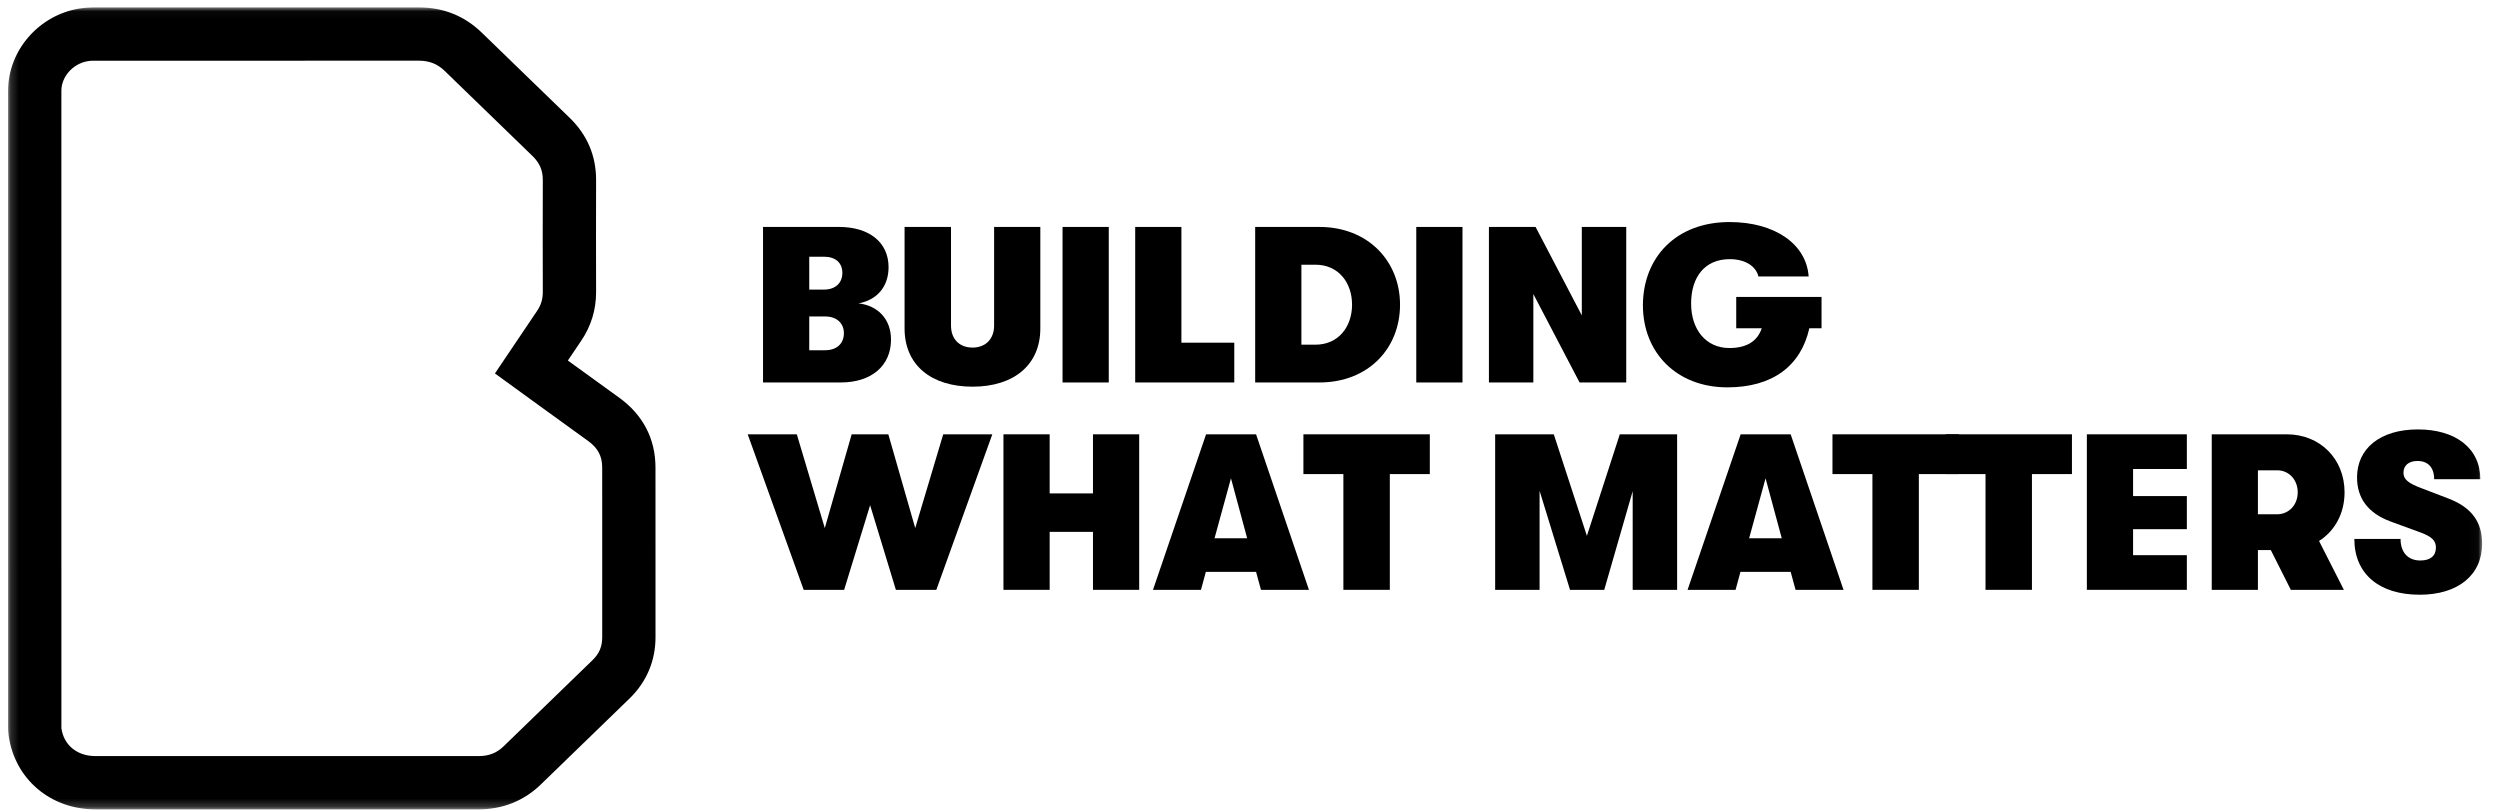
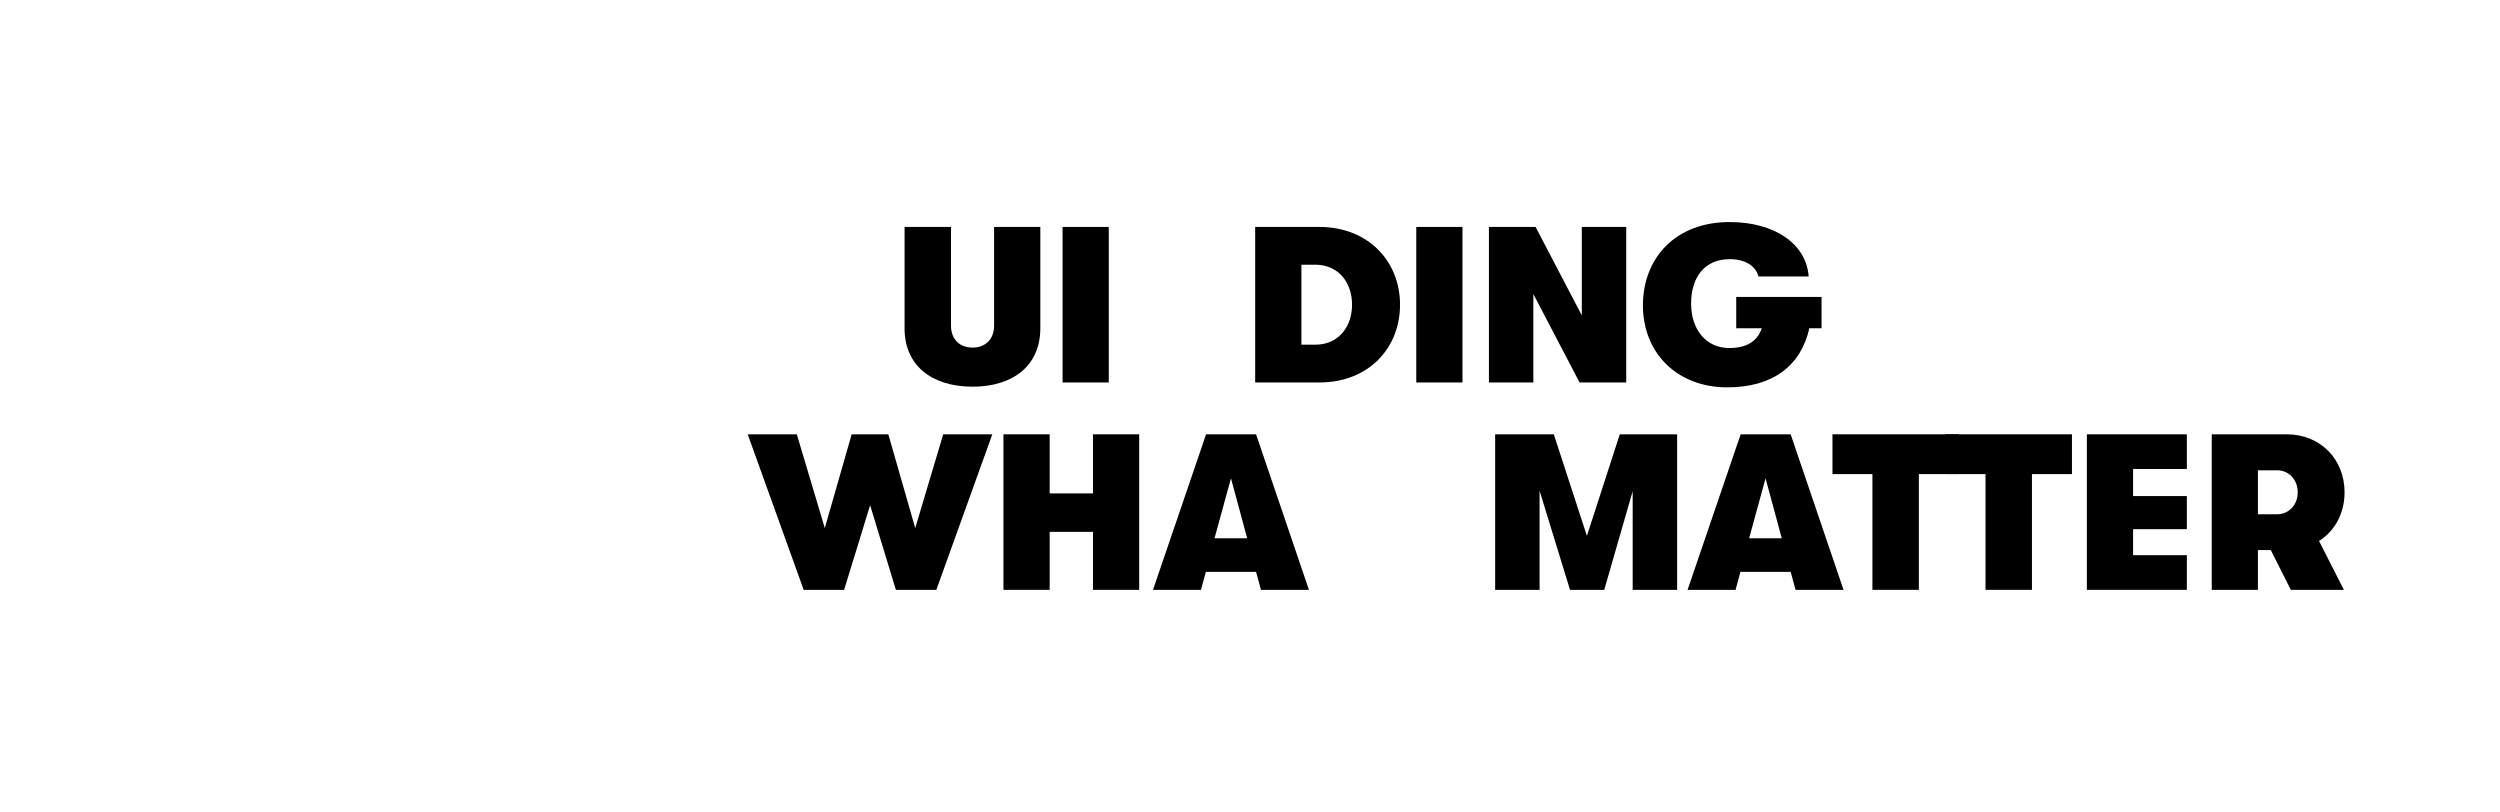
<svg xmlns="http://www.w3.org/2000/svg" xmlns:xlink="http://www.w3.org/1999/xlink" width="308px" height="100px" viewBox="0 0 308 100" version="1.1">
  <title>SAGOV+BWM-Horizontal Copy 2</title>
  <defs>
-     <polygon id="path-1" points="0.17 0.031 304.972 0.031 304.972 98.798 0.17 98.798" />
-   </defs>
+     </defs>
  <g id="Page-1" stroke="none" stroke-width="1" fill="none" fill-rule="evenodd">
    <g id="Ten-Past-Ten---Home-Copy-37" transform="translate(-1609, -2927)">
      <g id="Group-2" transform="translate(127, 2917)">
        <g id="SAGOV+BWM-Horizontal-Copy-2" transform="translate(1482.423, 10.88)">
-           <path d="M109.349,40.957 C109.349,44.186 106.939,46.239 103.163,46.239 L93.582,46.239 L93.582,27.079 L102.944,27.079 C106.693,27.079 109.048,28.995 109.048,32.034 C109.048,34.47 107.597,36.084 105.352,36.495 C107.707,36.769 109.349,38.411 109.349,40.957 L109.349,40.957 Z M99.276,30.747 L99.276,34.798 L101.083,34.798 C102.478,34.798 103.355,34.003 103.355,32.744 C103.355,31.486 102.505,30.747 101.083,30.747 L99.276,30.747 Z M103.545,40.163 C103.545,38.931 102.642,38.11 101.246,38.11 L99.276,38.11 L99.276,42.27 L101.22,42.27 C102.67,42.27 103.545,41.448 103.545,40.163 L103.545,40.163 Z" id="Fill-1" fill="#000000" />
          <path d="M111.02,39.588 L111.02,27.079 L116.741,27.079 L116.741,39.232 C116.741,40.901 117.781,41.942 119.397,41.942 C120.984,41.942 122.051,40.901 122.051,39.232 L122.051,27.079 L127.745,27.079 L127.745,39.588 C127.745,44.077 124.487,46.759 119.397,46.759 C114.277,46.759 111.02,44.077 111.02,39.588" id="Fill-2" fill="#000000" />
          <polygon id="Fill-3" fill="#000000" points="130.483 46.24 136.177 46.24 136.177 27.079 130.483 27.079" />
-           <polyline id="Fill-4" fill="#000000" points="139.434 27.079 145.126 27.079 145.126 41.339 151.641 41.339 151.641 46.239 139.434 46.239 139.434 27.079" />
          <path d="M154.215,27.079 L162.125,27.079 C168.121,27.079 172.061,31.294 172.061,36.658 C172.061,42.051 168.147,46.239 162.125,46.239 L154.215,46.239 L154.215,27.079 Z M161.632,41.585 C164.507,41.585 166.15,39.341 166.15,36.658 C166.15,33.976 164.507,31.732 161.632,31.732 L159.909,31.732 L159.909,41.585 L161.632,41.585 L161.632,41.585 Z" id="Fill-5" fill="#000000" />
          <polygon id="Fill-6" fill="#000000" points="174.062 46.24 179.755 46.24 179.755 27.079 174.062 27.079" />
          <polyline id="Fill-7" fill="#000000" points="183.012 27.079 188.76 27.079 194.455 37.973 194.455 27.079 199.929 27.079 199.929 46.239 194.18 46.239 188.485 35.345 188.485 46.239 183.012 46.239 183.012 27.079" />
          <path d="M223.991,39.56 L222.487,39.56 C221.447,44.214 217.942,46.842 212.384,46.842 C206.171,46.842 201.983,42.599 201.983,36.713 C202.011,30.828 206.062,26.476 212.658,26.476 C218.269,26.476 222.129,29.214 222.404,33.182 L216.216,33.182 C215.916,31.923 214.601,31.048 212.686,31.048 C209.565,31.048 207.922,33.291 207.922,36.522 C207.922,39.725 209.757,41.997 212.632,41.997 C214.71,41.997 216.079,41.202 216.626,39.56 L213.48,39.56 L213.48,35.701 L223.991,35.701 L223.991,39.56" id="Fill-8" fill="#000000" />
          <polyline id="Fill-9" fill="#000000" points="91.694 52.628 97.744 52.628 101.192 64.179 104.503 52.628 109.019 52.628 112.333 64.179 115.781 52.628 121.83 52.628 114.933 71.788 109.95 71.788 106.776 61.36 103.574 71.788 98.591 71.788 91.694 52.628" />
          <polyline id="Fill-10" fill="#000000" points="123.202 52.628 128.895 52.628 128.895 59.908 134.231 59.908 134.231 52.628 139.926 52.628 139.926 71.788 134.231 71.788 134.231 64.645 128.895 64.645 128.895 71.788 123.202 71.788 123.202 52.628" />
          <path d="M154.324,69.571 L148.139,69.571 L147.536,71.789 L141.625,71.789 L148.165,52.628 L154.324,52.628 L160.839,71.789 L154.927,71.789 L154.324,69.571 Z M153.229,65.438 L151.232,58.048 L149.206,65.438 L153.229,65.438 L153.229,65.438 Z" id="Fill-11" fill="#000000" />
-           <polyline id="Fill-12" fill="#000000" points="165.082 57.527 160.157 57.527 160.157 52.628 175.73 52.628 175.73 57.527 170.803 57.527 170.803 71.788 165.082 71.788 165.082 57.527" />
          <polyline id="Fill-13" fill="#000000" points="183.78 52.628 191.005 52.628 195.083 65.137 199.136 52.628 206.198 52.628 206.198 71.788 200.723 71.788 200.723 59.635 197.219 71.788 193.004 71.788 189.253 59.581 189.253 71.788 183.78 71.788 183.78 52.628" />
          <path d="M220.187,69.571 L214.001,69.571 L213.399,71.789 L207.486,71.789 L214.027,52.628 L220.187,52.628 L226.701,71.789 L220.79,71.789 L220.187,69.571 Z M219.091,65.438 L217.094,58.048 L215.069,65.438 L219.091,65.438 L219.091,65.438 Z" id="Fill-14" fill="#000000" />
          <polyline id="Fill-15" fill="#000000" points="230.26 57.527 225.337 57.527 225.337 52.628 240.908 52.628 240.908 57.527 235.979 57.527 235.979 71.788 230.26 71.788 230.26 57.527" />
          <polyline id="Fill-16" fill="#000000" points="244.192 57.527 239.27 57.527 239.27 52.628 254.841 52.628 254.841 57.527 249.912 57.527 249.912 71.788 244.192 71.788 244.192 57.527" />
          <polyline id="Fill-17" fill="#000000" points="256.678 52.628 268.997 52.628 268.997 56.899 262.372 56.899 262.372 60.237 268.997 60.237 268.997 64.315 262.372 64.315 262.372 67.518 268.997 67.518 268.997 71.788 256.678 71.788 256.678 52.628" />
          <path d="M285.283,65.767 L288.344,71.789 L281.808,71.789 L279.34,66.889 L277.752,66.889 L277.752,71.789 L272.064,71.789 L272.064,52.628 L281.31,52.628 C285.417,52.628 288.427,55.665 288.427,59.772 C288.427,62.373 287.228,64.535 285.283,65.767 M277.752,62.481 L280.105,62.481 C281.559,62.481 282.656,61.333 282.656,59.772 C282.656,58.212 281.559,57.062 280.137,57.062 L277.752,57.062 L277.752,62.481" id="Fill-18" fill="#000000" />
          <g id="Group-22" transform="translate(0.404, 0)">
            <mask id="mask-2" fill="white">
              <use xlink:href="#path-1" />
            </mask>
            <g id="Clip-20" />
            <path d="M289.228,65.52 L294.922,65.52 C294.922,67.162 295.828,68.174 297.358,68.174 C298.595,68.174 299.278,67.601 299.278,66.587 C299.278,65.712 298.755,65.246 297.473,64.754 L293.666,63.358 C290.931,62.344 289.56,60.511 289.56,57.938 C289.56,54.379 292.404,52.025 297.058,52.025 C301.713,52.025 304.749,54.353 304.749,58.156 L299.061,58.156 C299.061,56.734 298.321,55.913 297.007,55.913 C295.936,55.913 295.279,56.46 295.279,57.363 C295.279,58.129 295.802,58.623 297.39,59.224 L300.891,60.566 C303.767,61.687 304.972,63.522 304.972,66.095 C304.972,69.981 301.988,72.39 297.282,72.39 C292.27,72.39 289.228,69.816 289.228,65.52" id="Fill-19" fill="#000000" mask="url(#mask-2)" />
            <path d="M33.094,98.837 C25.7,98.837 18.307,98.837 10.913,98.835 C5.365,98.834 0.971,95.076 0.23,89.695 C0.17,89.259 0.17,88.876 0.172,88.596 L0.17,10.303 C0.17,5.347 3.941,0.992 8.941,0.174 C9.495,0.083 10.058,0.037 10.614,0.035 L50.77,0.031 L50.772,0.031 C53.784,0.031 56.387,1.072 58.509,3.125 C61.918,6.422 65.321,9.722 68.724,13.023 L69.351,13.63 C71.525,15.737 72.621,18.325 72.612,21.324 C72.598,25.681 72.598,30.182 72.612,35.085 C72.618,37.278 71.997,39.31 70.763,41.122 C70.22,41.924 69.677,42.727 69.133,43.538 C69.575,43.859 70.014,44.177 70.455,44.495 L72.364,45.876 C73.418,46.635 74.471,47.394 75.52,48.159 C78.4,50.257 79.926,53.21 79.928,56.702 C79.932,61.354 79.931,66.006 79.931,70.657 L79.931,77.632 C79.931,80.531 78.831,83.131 76.752,85.154 C73.096,88.706 69.434,92.253 65.772,95.796 C63.715,97.783 61.08,98.835 58.154,98.835 C49.802,98.835 41.448,98.837 33.094,98.837 M50.772,6.596 L50.77,6.596 L10.617,6.602 C10.417,6.602 10.209,6.619 10.002,6.653 C8.168,6.953 6.735,8.557 6.735,10.303 L6.737,88.548 C6.737,88.68 6.734,88.759 6.738,88.838 C7.024,90.907 8.665,92.268 10.915,92.269 C26.663,92.273 42.407,92.271 58.154,92.269 C59.395,92.269 60.366,91.89 61.207,91.076 C64.867,87.536 68.524,83.993 72.177,80.445 C73,79.646 73.366,78.779 73.366,77.632 L73.366,70.657 C73.366,66.006 73.367,61.357 73.364,56.706 C73.36,55.326 72.835,54.325 71.653,53.464 C70.613,52.706 69.568,51.953 68.524,51.201 L66.605,49.813 C65.724,49.177 64.844,48.536 63.952,47.89 L60.15,45.129 L62.93,40.998 C63.738,39.794 64.533,38.611 65.334,37.432 C65.822,36.714 66.048,35.974 66.047,35.104 C66.032,30.189 66.032,25.673 66.047,21.304 C66.05,20.109 65.661,19.196 64.781,18.345 L64.153,17.735 C60.752,14.438 57.35,11.139 53.945,7.843 C53.065,6.993 52.056,6.596 50.772,6.596" id="Fill-21" fill="#000000" mask="url(#mask-2)" />
          </g>
        </g>
      </g>
    </g>
  </g>
</svg>